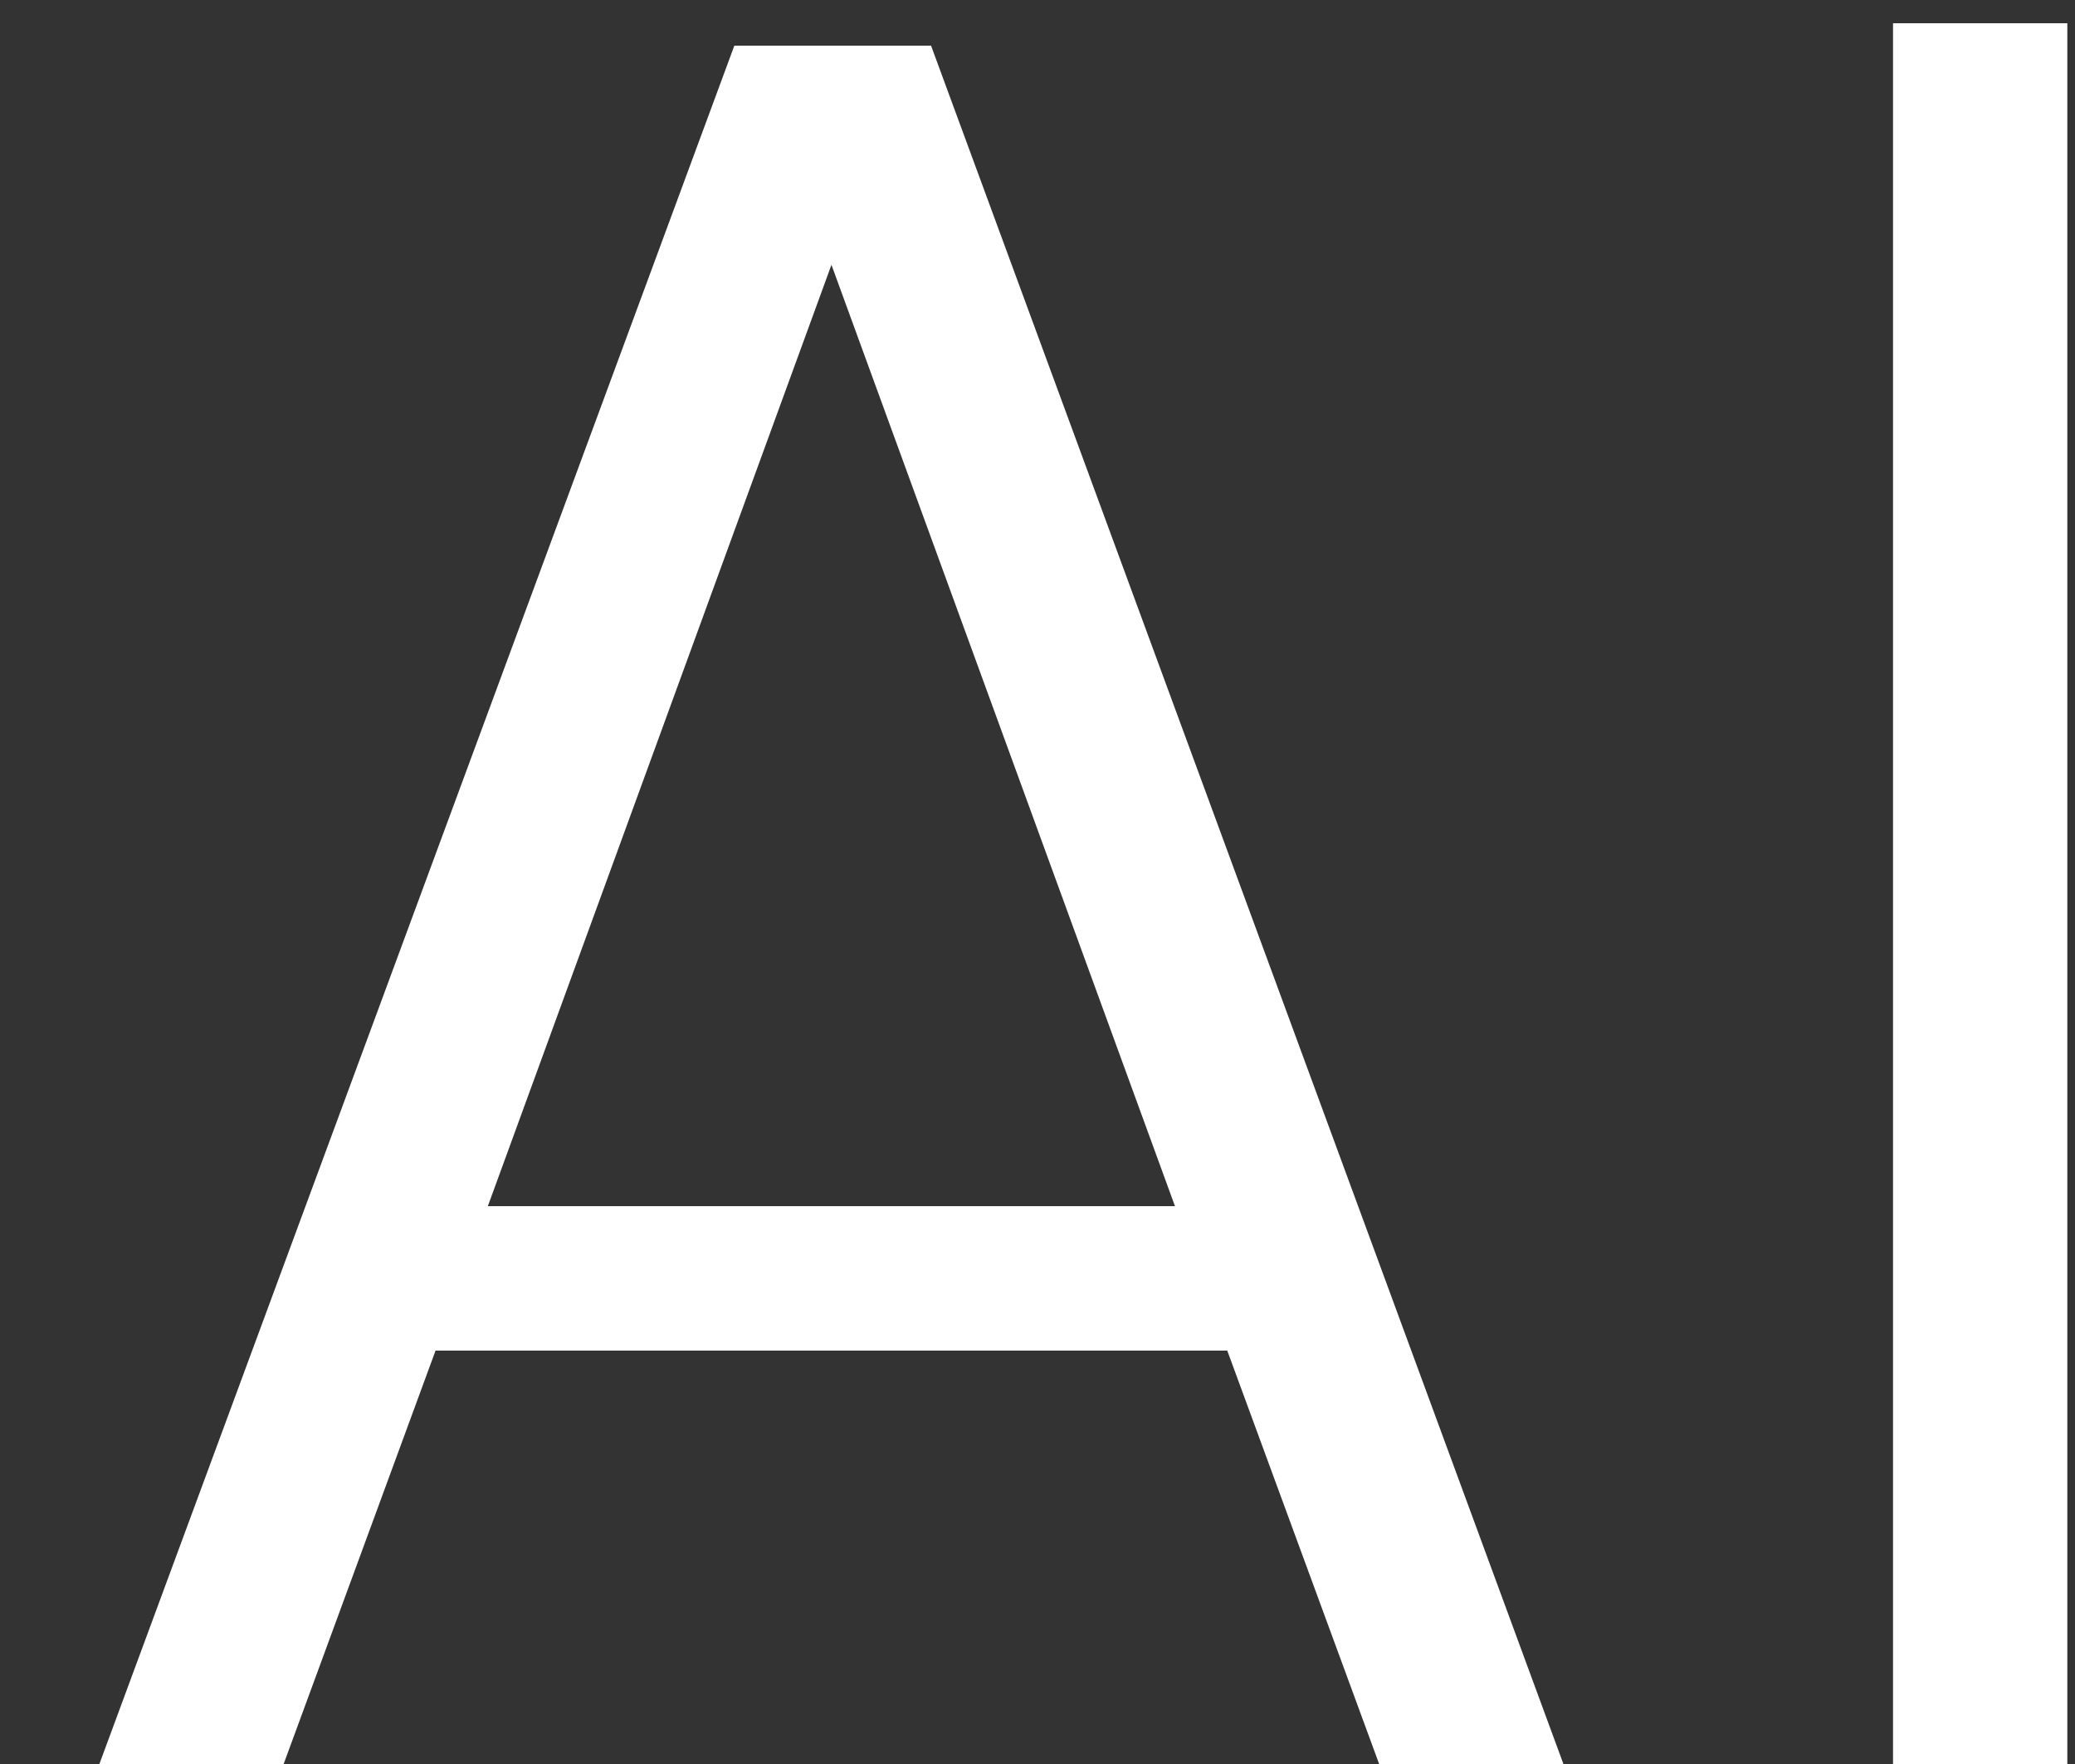
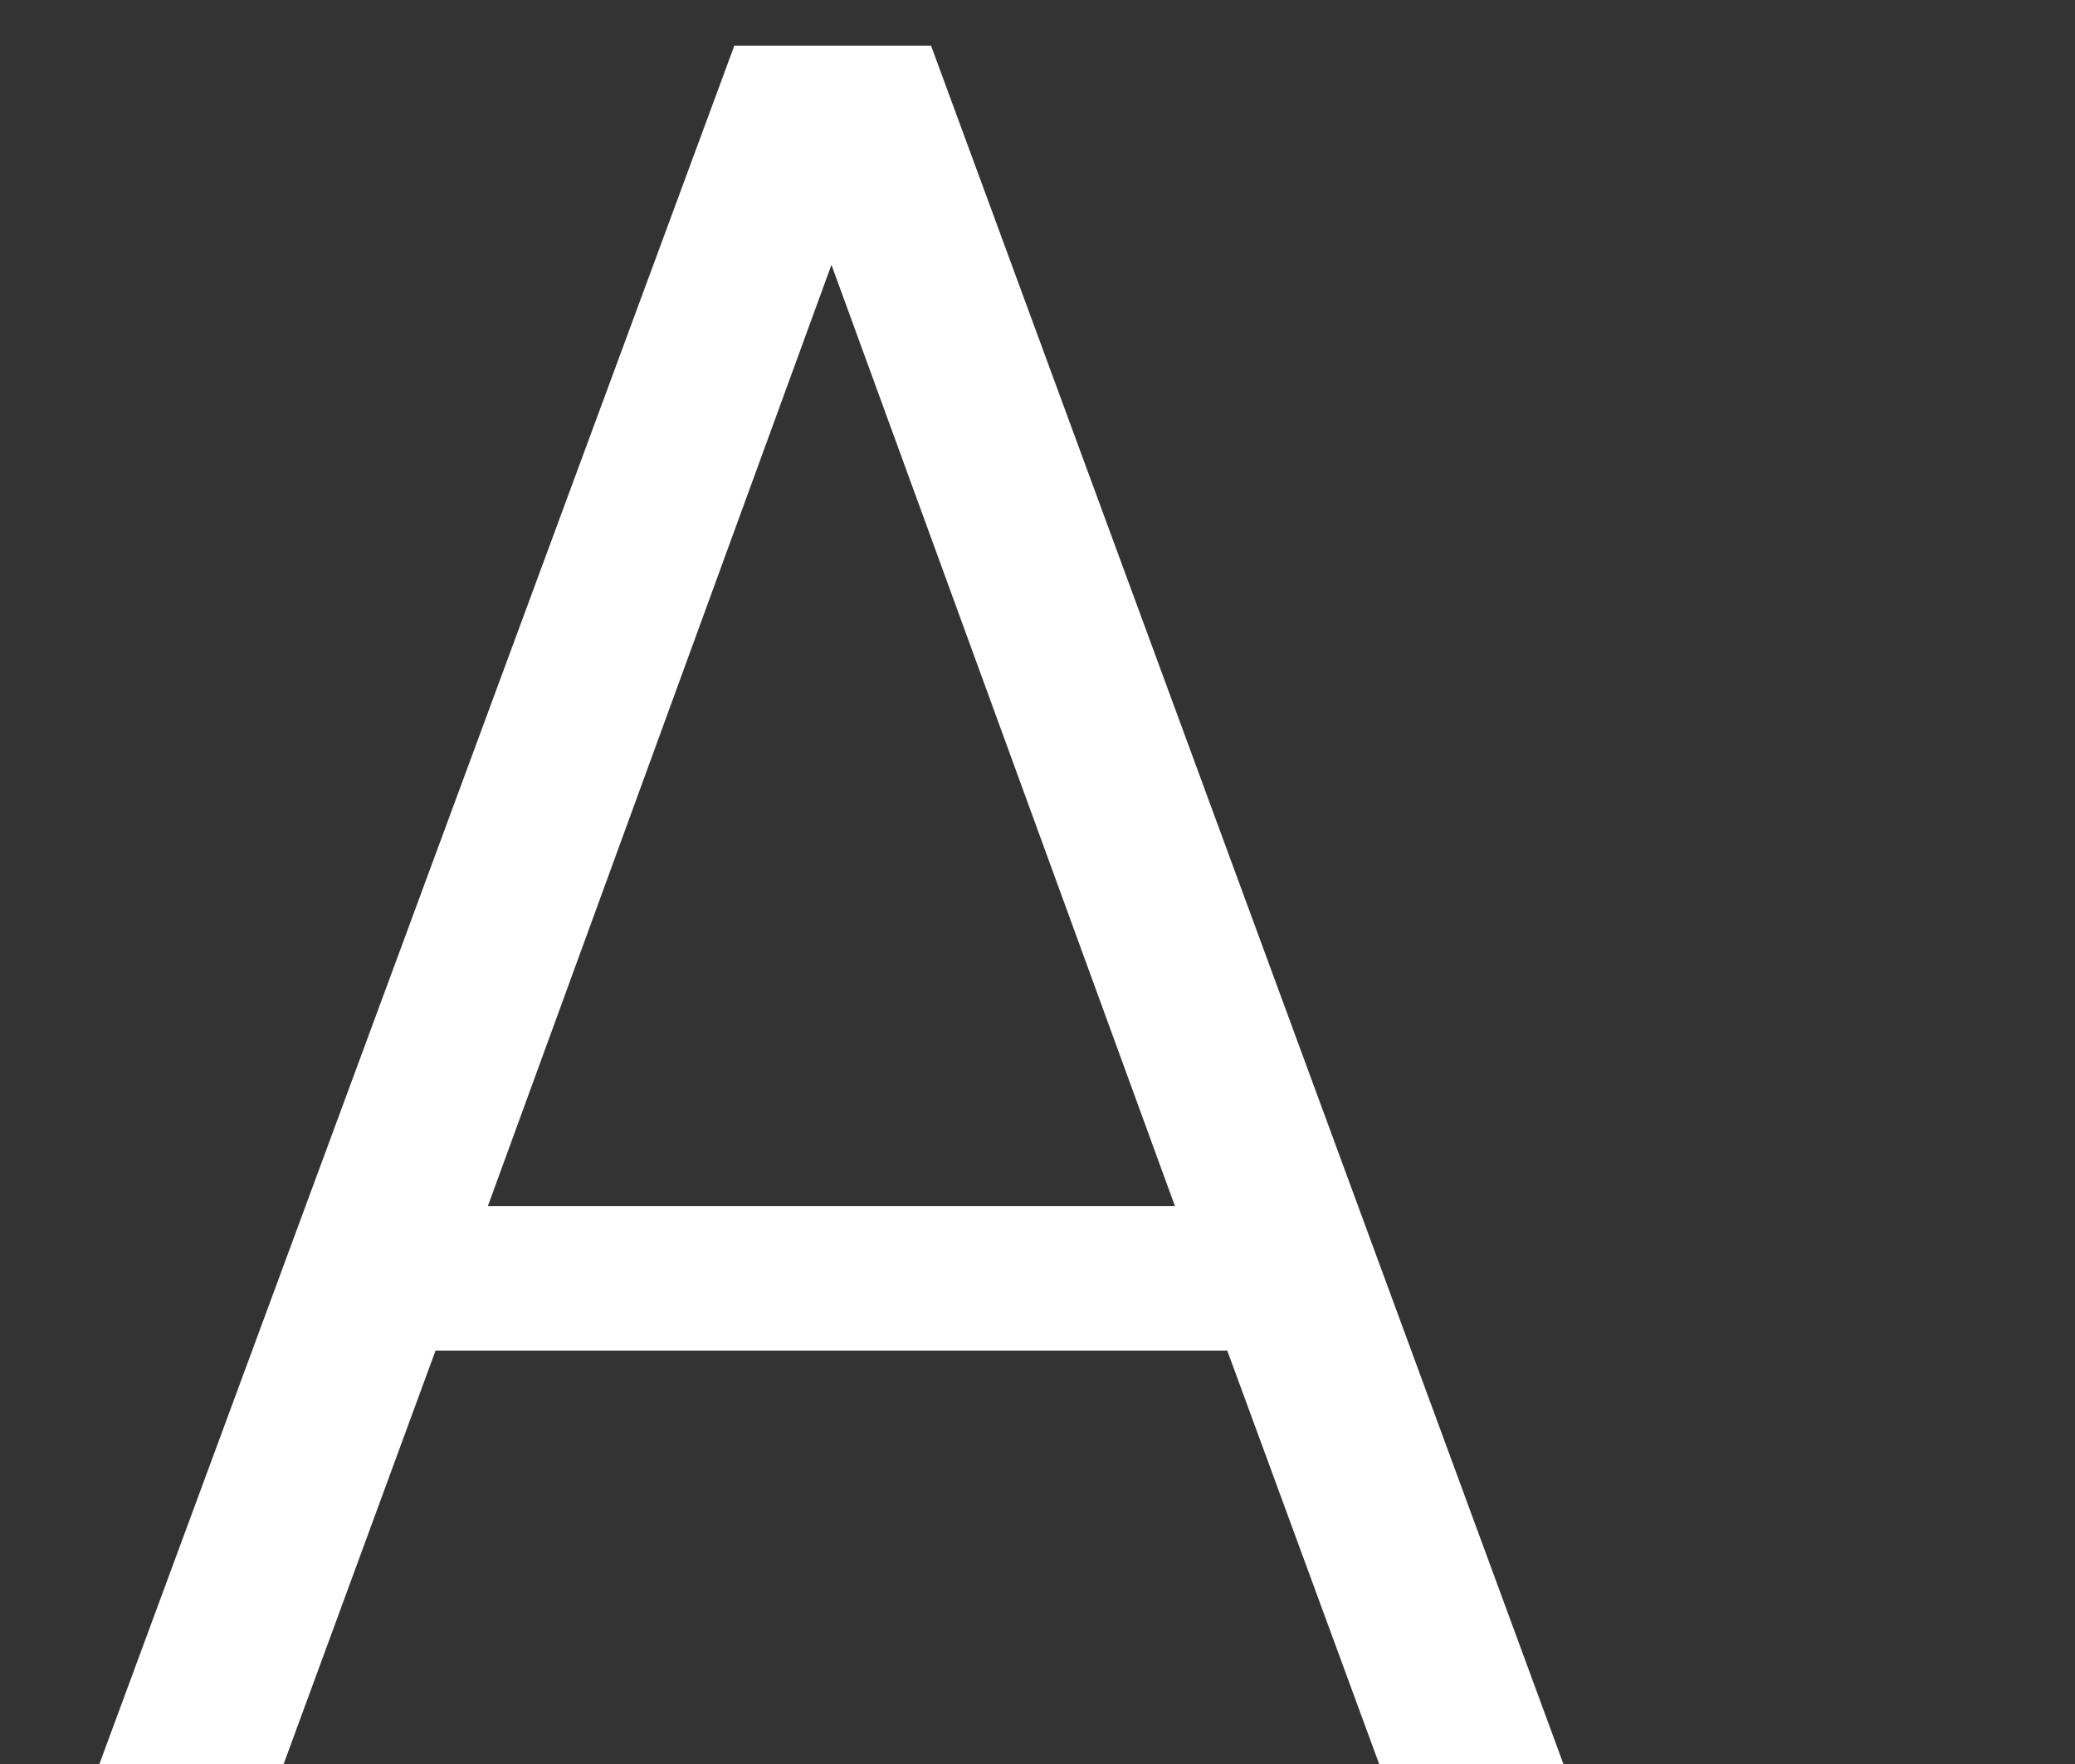
<svg xmlns="http://www.w3.org/2000/svg" width="20" height="17" viewBox="0 0 20 17" fill="none">
  <rect x="0" y="0" width="20" height="17" fill="#333333" stroke="none" />
  <path d="M11.829 13.016H4.198L2.734 17H0.958L7.078 0.44H8.974L15.069 17H13.293L11.829 13.016ZM11.325 11.624L8.014 2.552L4.702 11.624H11.325Z" fill="white" />
-   <path d="M19.926 0.224V17H18.246V0.224H19.926Z" fill="white" />
</svg>